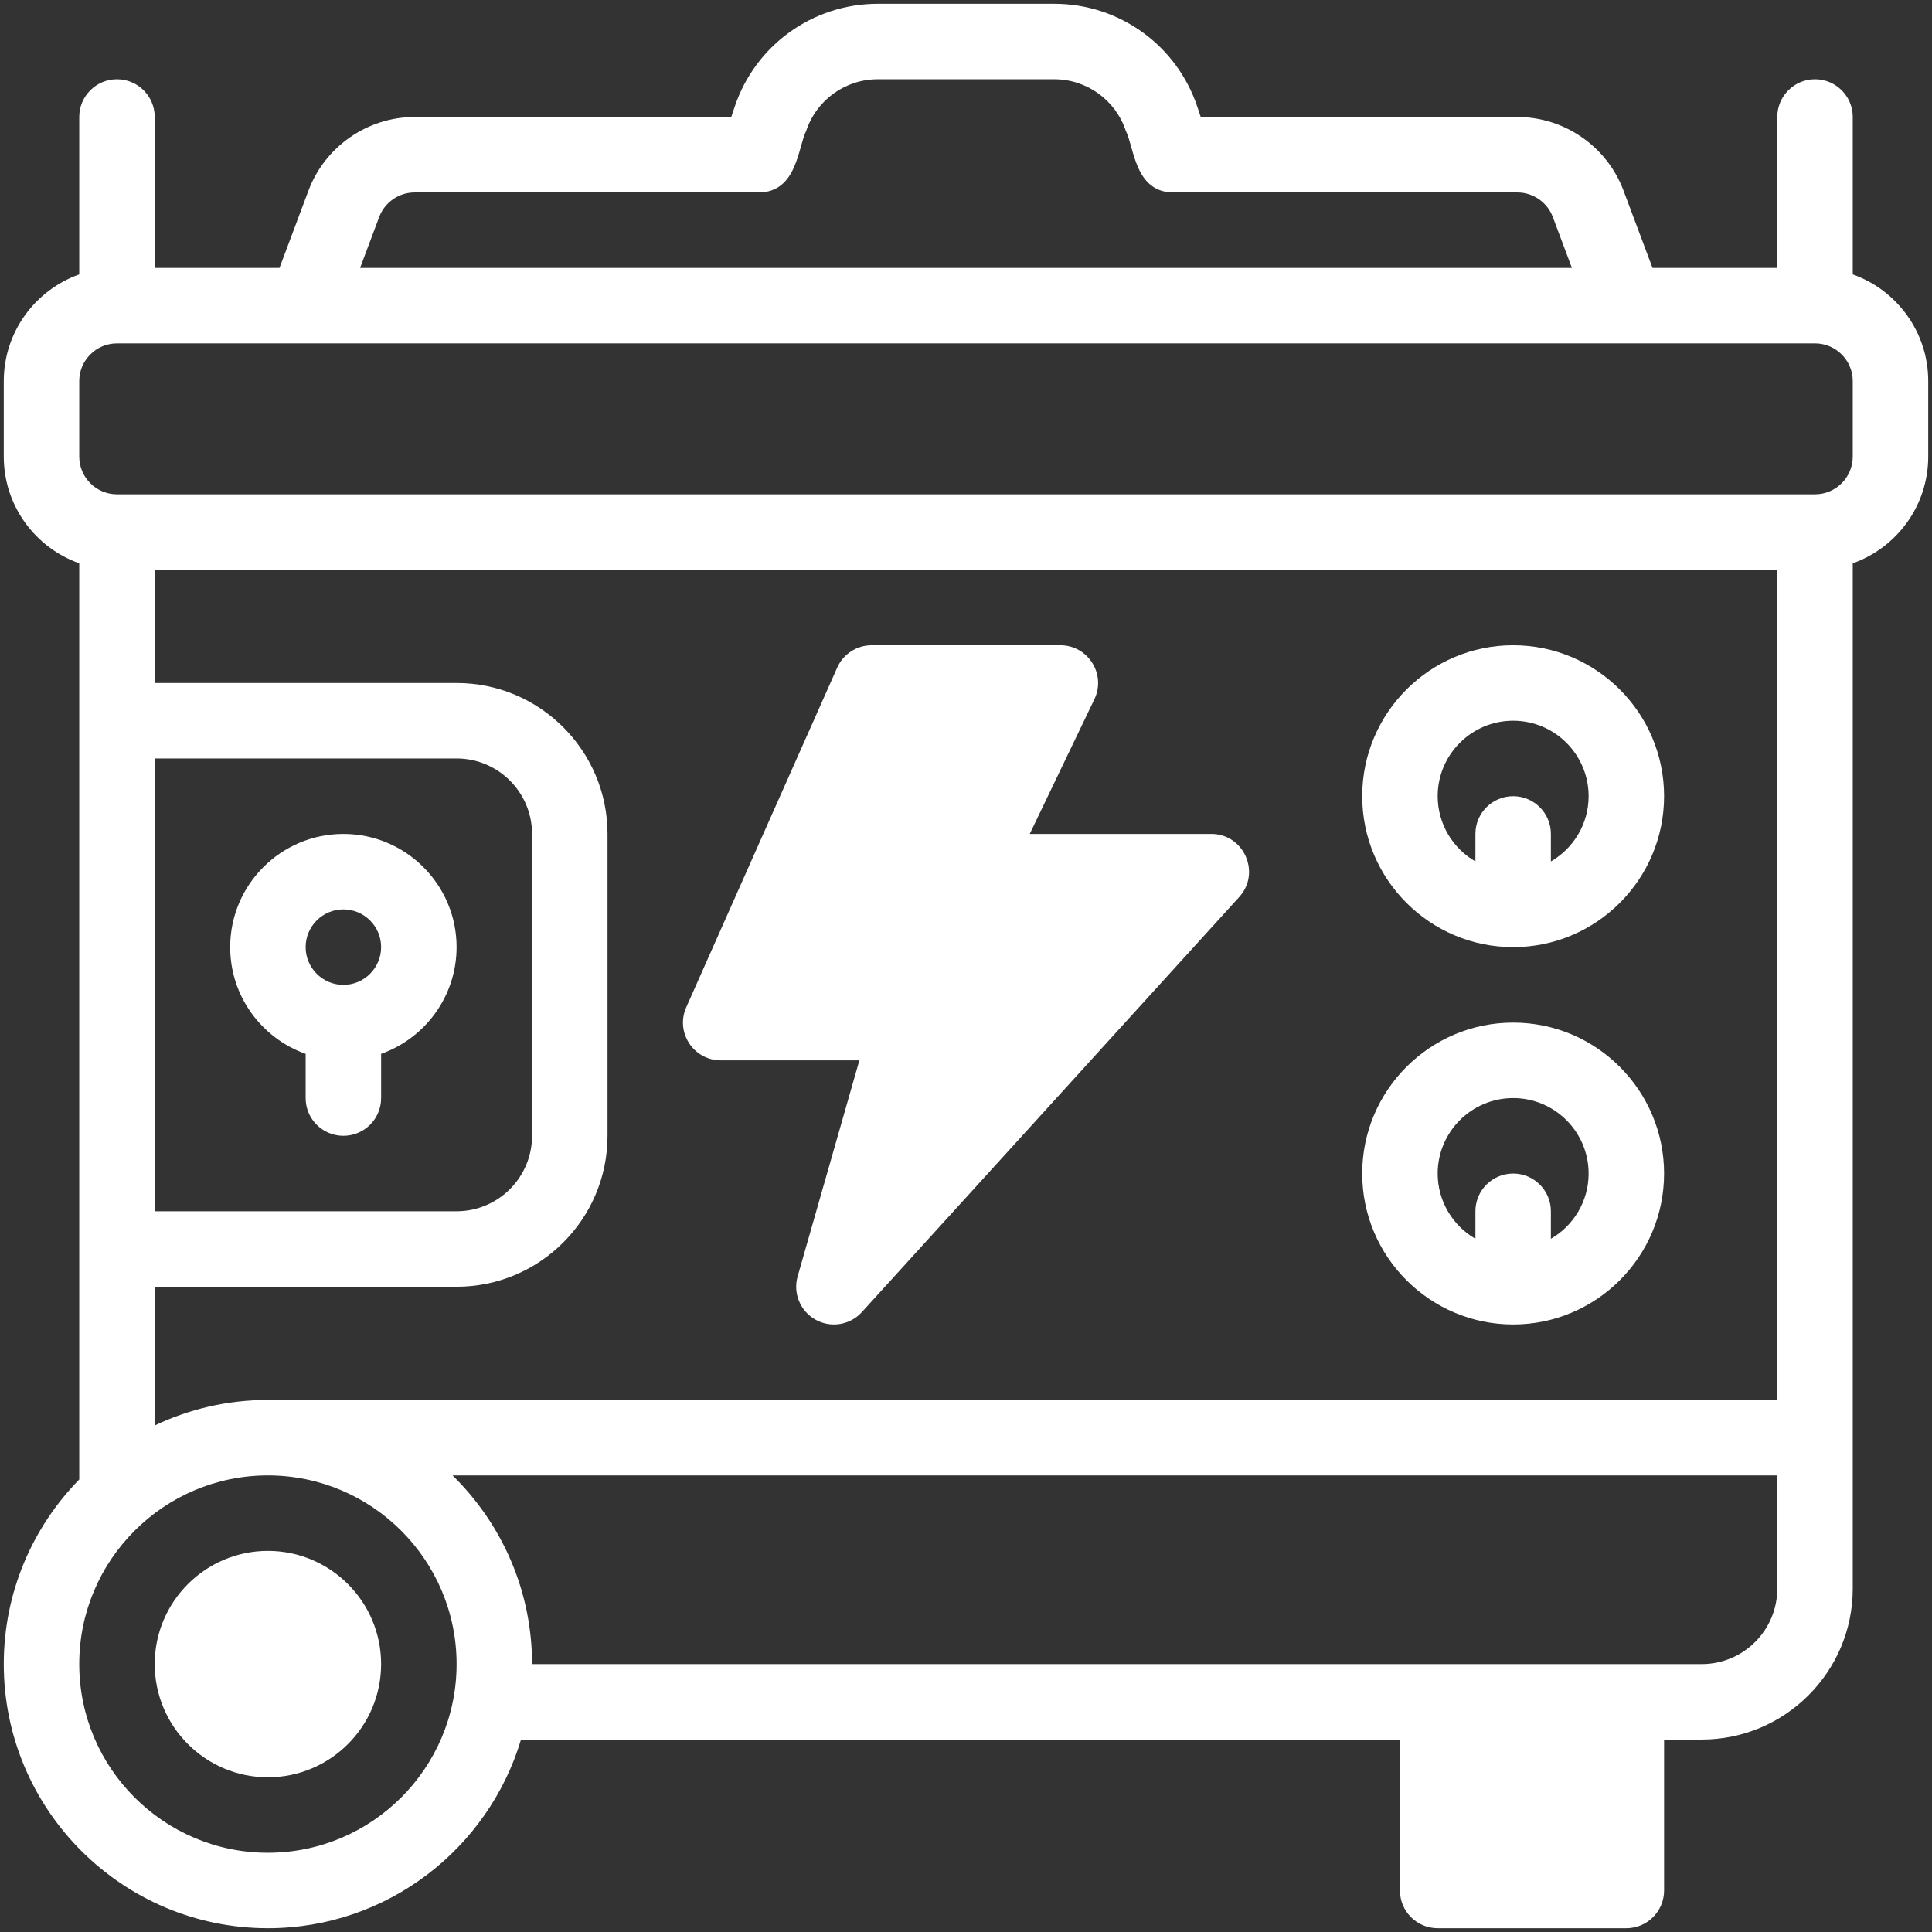
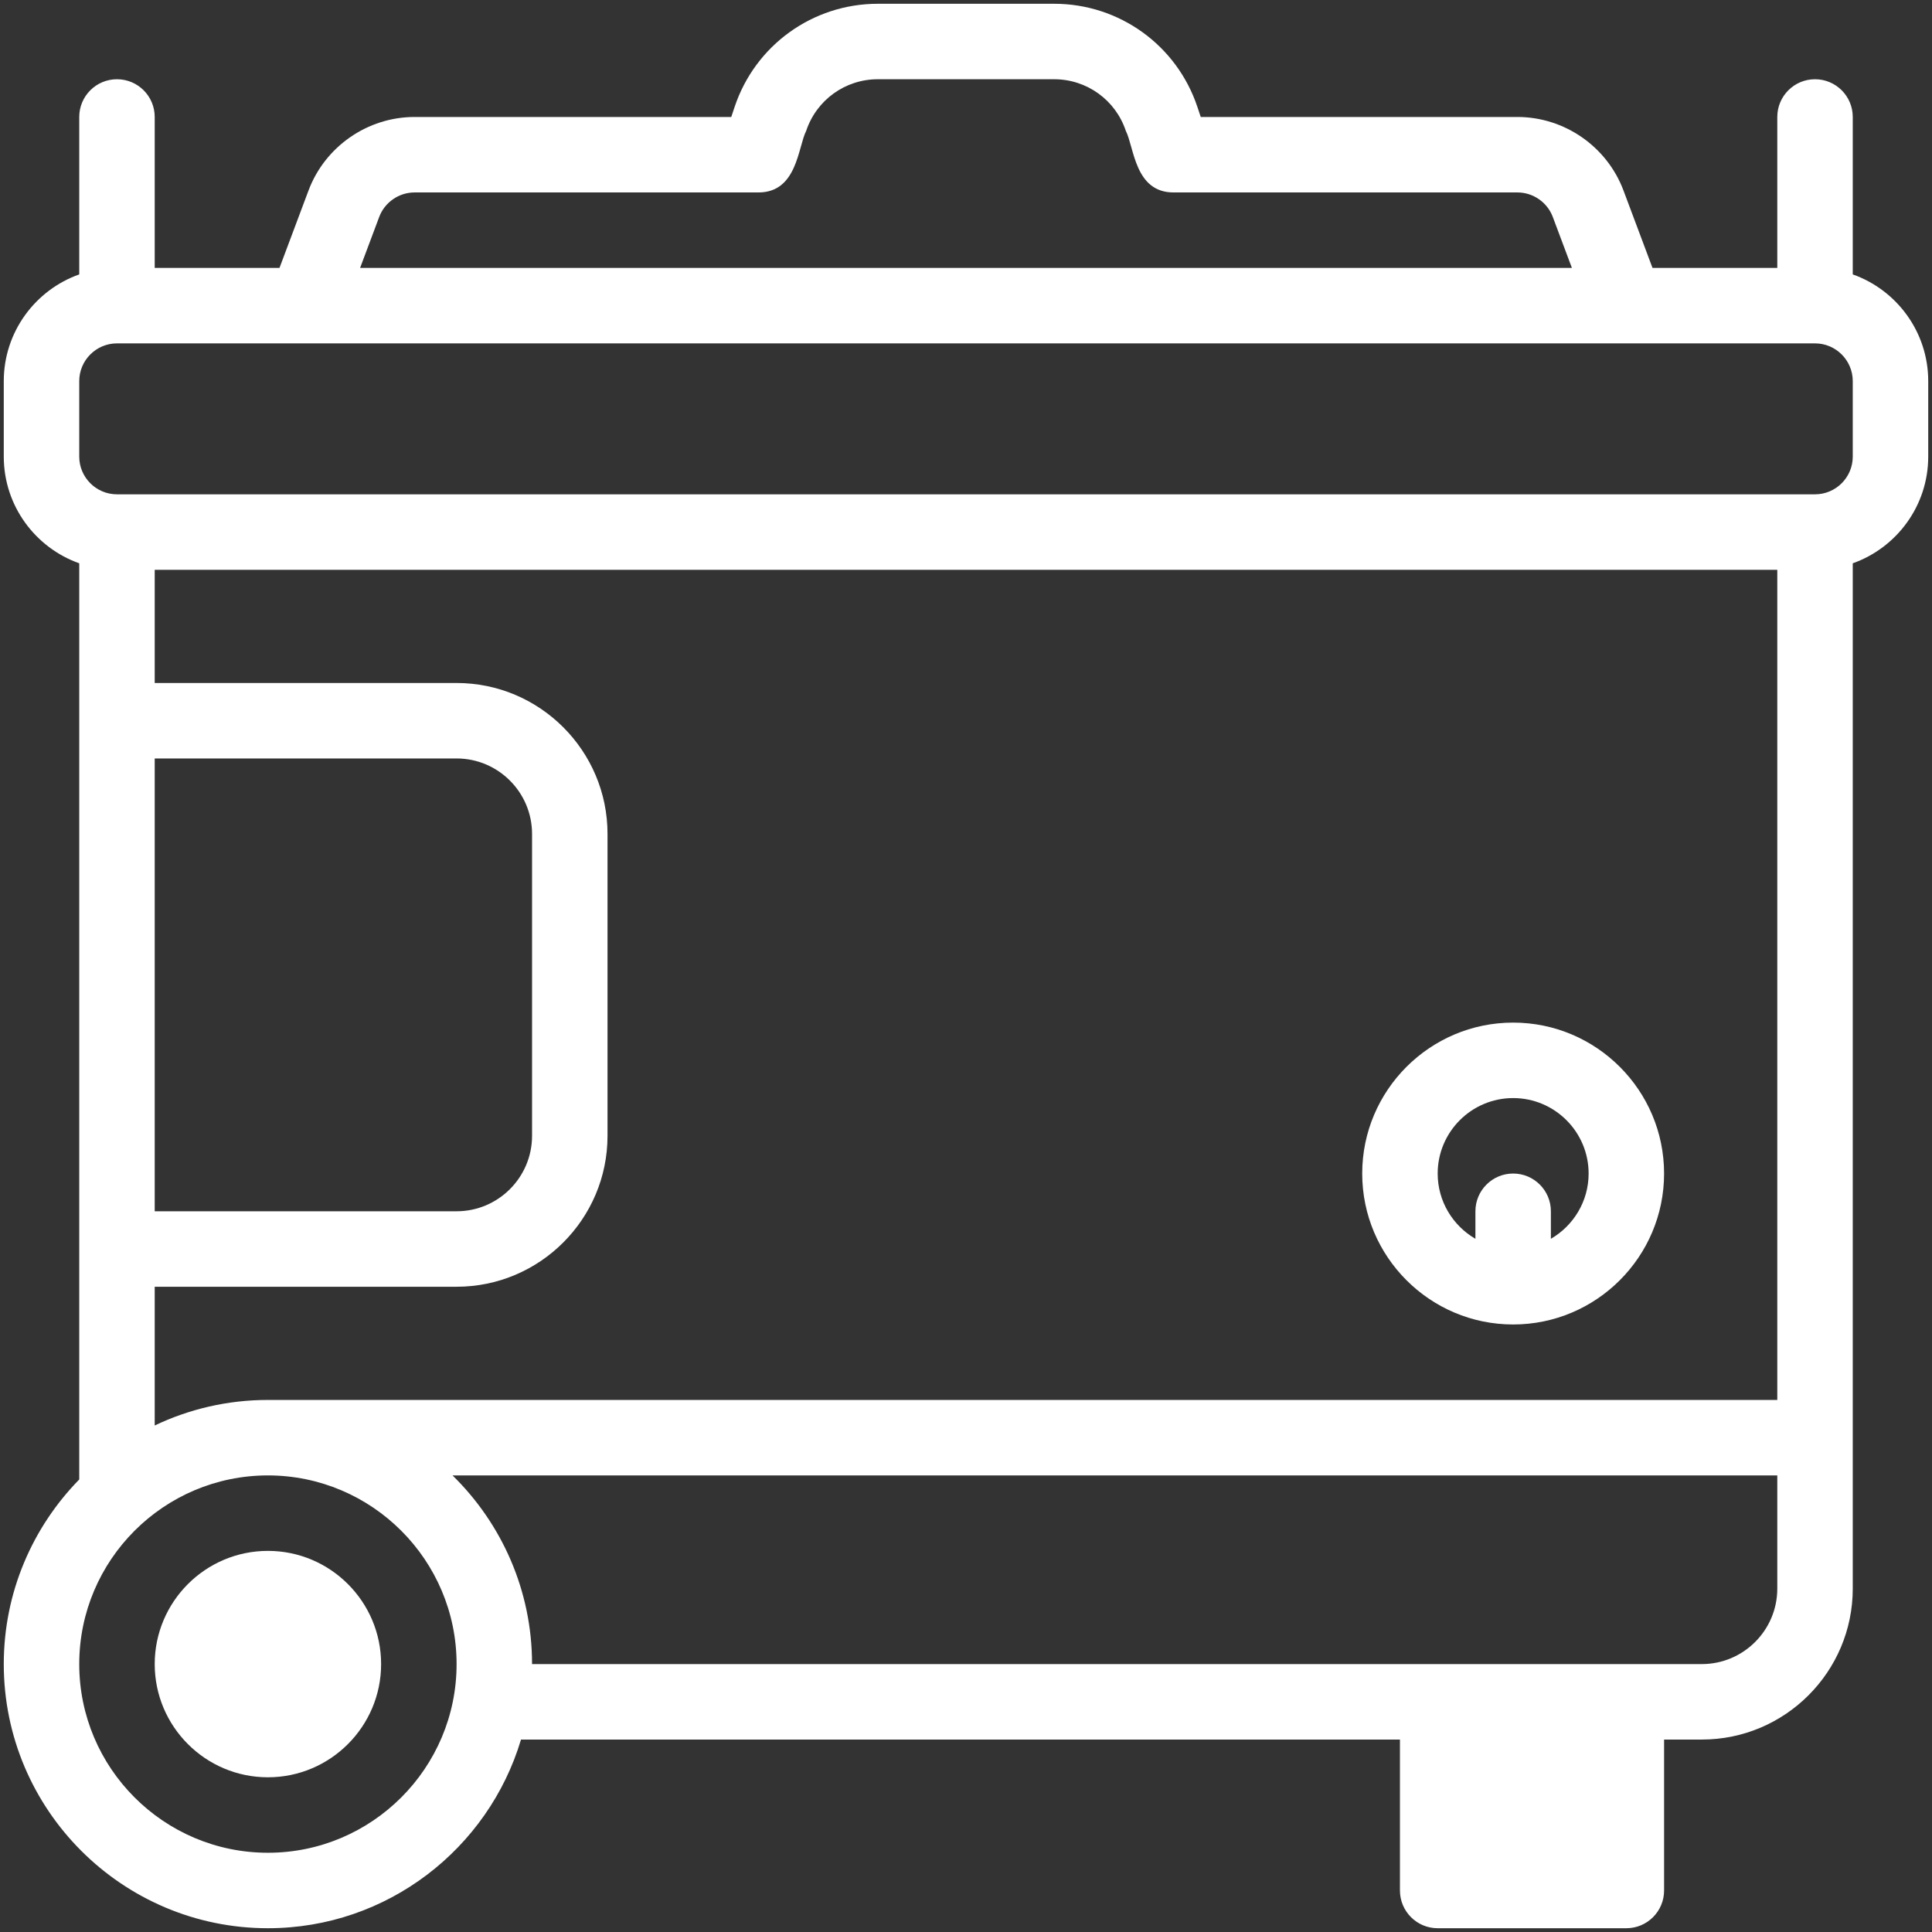
<svg xmlns="http://www.w3.org/2000/svg" width="512" height="512" viewBox="0 0 512 512" fill="none">
  <rect x="0" y="0" width="512" height="512" fill="#333333" stroke="none" />
  <path d="M491 72.72V31C491 25.478 486.523 21 481 21C475.477 21 471 25.478 471 31V71H437.931L430.233 50.468C425.864 38.823 414.575 31 402.14 31H318.208L317.325 28.351C311.872 11.991 296.622 1 279.377 1H232.622C215.378 1 200.128 11.991 194.675 28.351L193.792 31H109.86C97.425 31 86.136 38.823 81.766 50.47L74.069 71H41V31C41 25.478 36.523 21 31 21C25.477 21 21 25.478 21 31V72.72C9.361 76.848 1 87.964 1 101V121C1 134.036 9.361 145.152 21 149.28C21 158.786 21 381.795 21 392.077C8.64 404.707 1 421.975 1 441C1 479.598 32.402 511 71 511C102.649 511 129.445 489.881 138.073 461H371V501C371 506.522 375.477 511 381 511H431C436.523 511 441 506.522 441 501V461H451C473.056 461 491 443.056 491 421V149.28C502.639 145.152 511 134.037 511 121V101C511 87.964 502.639 76.848 491 72.72ZM100.493 57.493C101.95 53.609 105.714 51 109.86 51H201C211.287 51 211.464 38.949 213.649 34.675C216.375 26.495 224 21 232.623 21H279.378C288 21 295.625 26.495 298.352 34.675C300.582 39.04 300.704 51 311 51H402.14C406.286 51 410.05 53.609 411.506 57.491L416.571 71H95.429L100.493 57.493ZM471 371H71C60.269 371 50.098 373.434 41 377.768V341H121C143.056 341 161 323.056 161 301V221C161 198.944 143.056 181 121 181H41V151H471V371ZM41 201H121C132.028 201 141 209.972 141 221V301C141 312.028 132.028 321 121 321H41V201ZM71 491C43.43 491 21 468.57 21 441C21 413.43 43.43 391 71 391C98.57 391 121 413.43 121 441C121 468.57 98.57 491 71 491ZM451 441C432.985 441 158.015 441 141 441C141 421.428 132.916 403.716 119.923 391H471V421C471 432.028 462.028 441 451 441ZM491 121C491 126.514 486.514 131 481 131H31C25.486 131 21 126.514 21 121V101C21 95.486 25.486 91 31 91C50.468 91 461.06 91 481 91C486.514 91 491 95.486 491 101V121Z" fill="white" />
  <path d="M71 411C54.458 411 41 424.458 41 441C41 457.542 54.458 471 71 471C87.542 471 101 457.542 101 441C101 424.458 87.542 411 71 411Z" fill="white" />
-   <path d="M191 281H227.743L211.385 338.253C210.109 342.72 212.077 347.477 216.135 349.737C220.181 351.989 225.265 351.175 228.399 347.726L328.399 237.726C334.234 231.309 329.655 221 321 221H272.893L290.015 185.327C293.198 178.696 288.355 171 281 171H231C227.048 171 223.467 173.327 221.862 176.939L181.862 266.939C178.926 273.546 183.771 281 191 281Z" fill="white" />
-   <path d="M401 251C423.056 251 441 233.056 441 211C441 188.944 423.056 171 401 171C378.944 171 361 188.944 361 211C361 233.056 378.944 251 401 251ZM401 191C412.028 191 421 199.972 421 211C421 218.383 416.968 224.829 411 228.294V221C411 215.477 406.523 211 401 211C395.477 211 391 215.477 391 221V228.294C385.032 224.829 381 218.384 381 211C381 199.972 389.972 191 401 191Z" fill="white" />
  <path d="M401 351C423.056 351 441 333.056 441 311C441 288.944 423.056 271 401 271C378.944 271 361 288.944 361 311C361 333.056 378.944 351 401 351ZM401 291C412.028 291 421 299.972 421 311C421 318.384 416.968 324.829 411 328.294V321C411 315.478 406.523 311 401 311C395.477 311 391 315.478 391 321V328.294C385.032 324.829 381 318.384 381 311C381 299.972 389.972 291 401 291Z" fill="white" />
-   <path d="M121 251C121 234.458 107.542 221 91 221C74.458 221 61 234.458 61 251C61 264.036 69.361 275.152 81 279.28V291C81 296.522 85.477 301 91 301C96.523 301 101 296.522 101 291V279.28C112.639 275.152 121 264.036 121 251ZM91 261C85.486 261 81 256.514 81 251C81 245.486 85.486 241 91 241C96.514 241 101 245.486 101 251C101 256.514 96.514 261 91 261Z" fill="white" />
</svg>